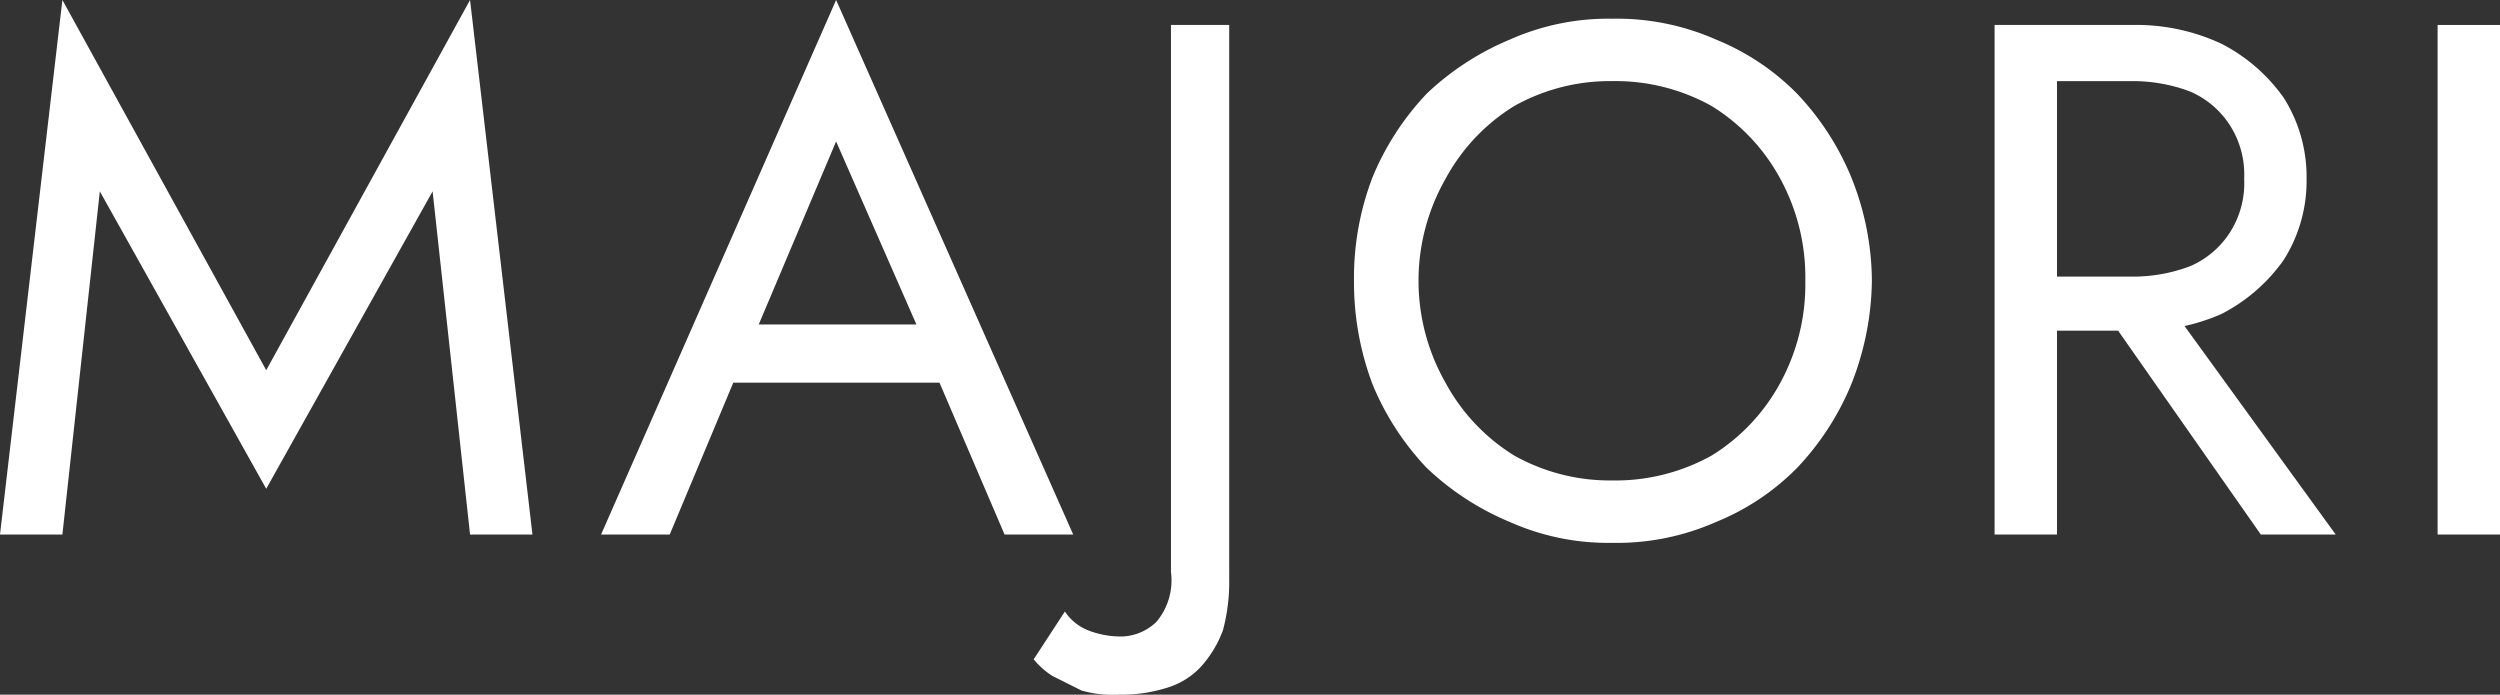
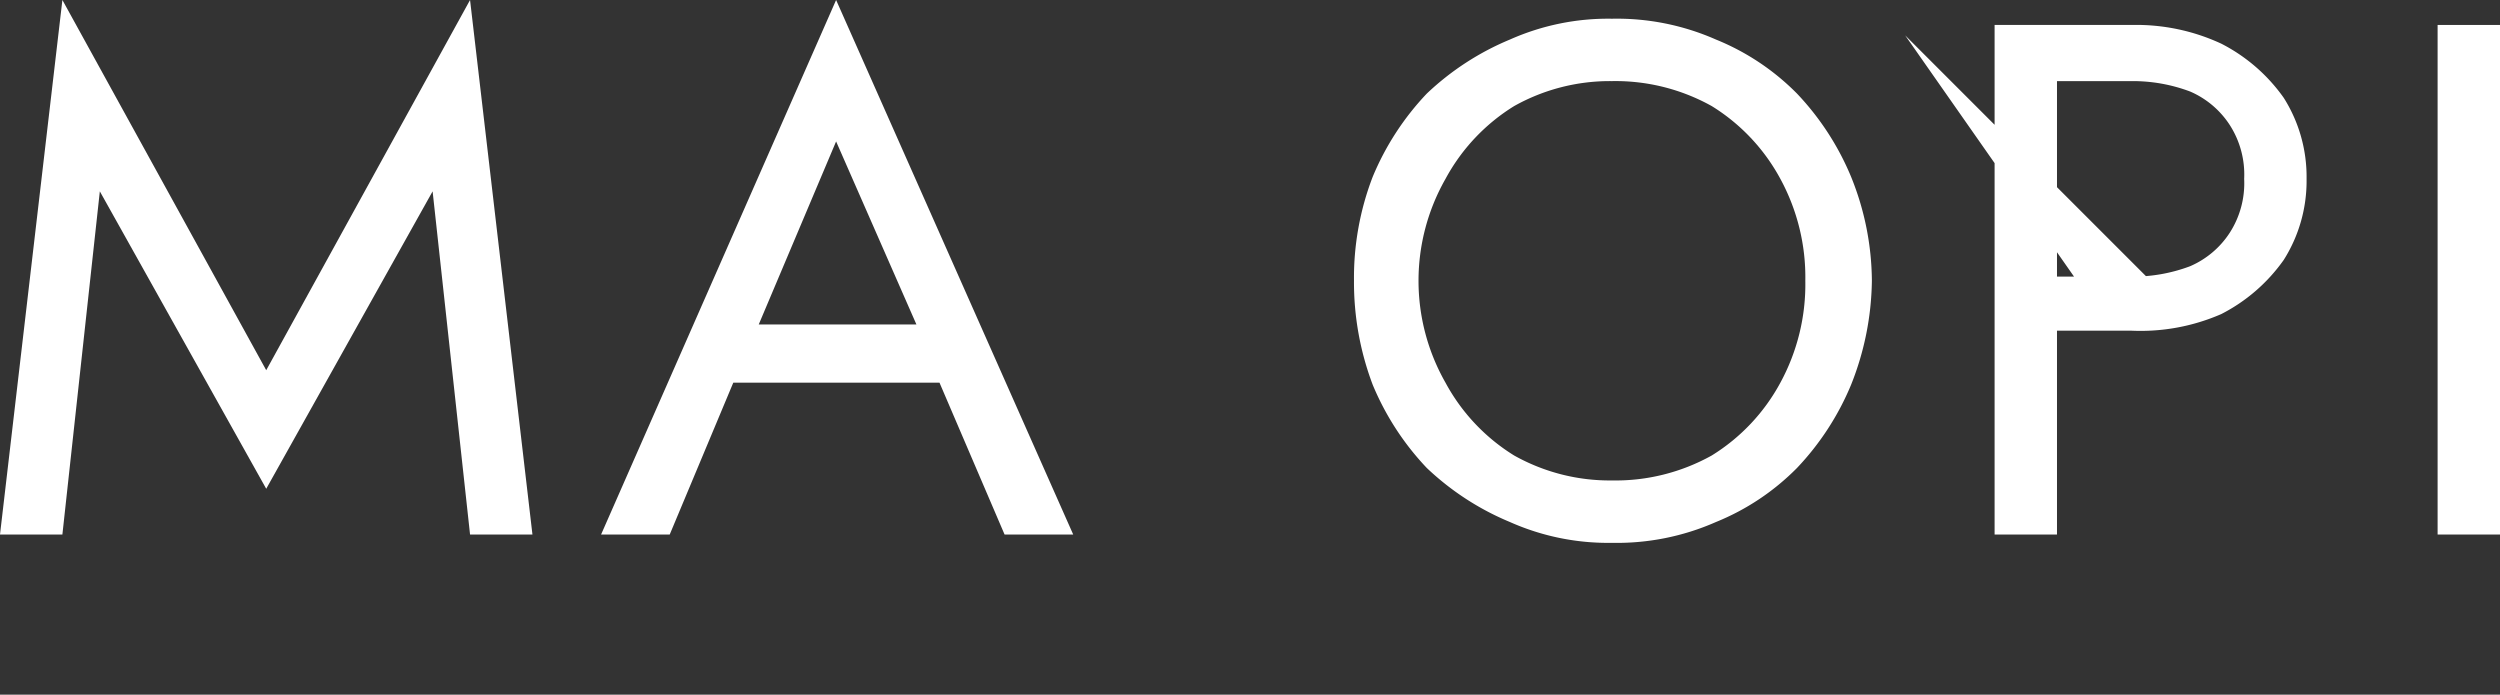
<svg xmlns="http://www.w3.org/2000/svg" id="Layer_1" data-name="Layer 1" viewBox="0 0 120.2 33.4">
  <rect x="0" y="0" width="120.2" height="33.4" fill="#333333" stroke="none" />
  <defs>
    <style>.cls-1{fill:#fff;}</style>
  </defs>
  <path class="cls-1" d="M4.4,29.7h-3L4.4,4l9.8,17.8L24,4l3,25.7H24L22.2,13.2l-8,14.3-8-14.3Z" transform="translate(-1.4 -4)" />
  <path class="cls-1" d="M37.5,20.5l-.3.6-3.6,8.6H30.3L41.6,4,53,29.7H49.7l-3.6-8.4-.2-.7-4.3-9.8Zm-1.2-.9H47.1l1.1,2.8h-13Z" transform="translate(-1.4 -4)" />
-   <path class="cls-1" d="M53.7,34.3a4.3,4.3,0,0,0,1.7.3,2.5,2.5,0,0,0,1.6-.7,3.1,3.1,0,0,0,.7-2.4V5.2h2.8V31.8a9,9,0,0,1-.3,2.5,5.4,5.4,0,0,1-1.1,1.8,3.7,3.7,0,0,1-1.7,1,7.3,7.3,0,0,1-2.2.3,5.5,5.5,0,0,1-1.8-.2L52,36.5a3.8,3.8,0,0,1-.9-.8l1.5-2.3A2.4,2.4,0,0,0,53.7,34.3Z" transform="translate(-1.4 -4)" />
  <path class="cls-1" d="M67.4,12.5a13.1,13.1,0,0,1,2.6-4,13.1,13.1,0,0,1,4-2.6,11.6,11.6,0,0,1,4.9-1,11.8,11.8,0,0,1,5,1,11.6,11.6,0,0,1,3.9,2.6,13.1,13.1,0,0,1,2.6,4,13.5,13.5,0,0,1,1,5,13.9,13.9,0,0,1-1,5,13.1,13.1,0,0,1-2.6,4,11.6,11.6,0,0,1-3.9,2.6,11.8,11.8,0,0,1-5,1,11.6,11.6,0,0,1-4.9-1,13.1,13.1,0,0,1-4-2.6,13.1,13.1,0,0,1-2.6-4,13.9,13.9,0,0,1-.9-5A13.5,13.5,0,0,1,67.4,12.5Zm3.5,9.9a9.3,9.3,0,0,0,3.3,3.5,9.4,9.4,0,0,0,4.7,1.2,9.5,9.5,0,0,0,4.8-1.2A9.3,9.3,0,0,0,87,22.4a9.9,9.9,0,0,0,1.2-4.9A9.9,9.9,0,0,0,87,12.6a9.3,9.3,0,0,0-3.3-3.5,9.5,9.5,0,0,0-4.8-1.2,9.4,9.4,0,0,0-4.7,1.2,9.3,9.3,0,0,0-3.3,3.5,9.9,9.9,0,0,0,0,9.8Z" transform="translate(-1.4 -4)" />
-   <path class="cls-1" d="M100.3,5.2V29.7h-3V5.2Zm-1.4,0h5a9.7,9.7,0,0,1,4.3.9,8.3,8.3,0,0,1,3,2.6,7.1,7.1,0,0,1,1.1,3.9,7.1,7.1,0,0,1-1.1,3.9,8.3,8.3,0,0,1-3,2.6,9.7,9.7,0,0,1-4.3.8h-5V17.3h5a7.8,7.8,0,0,0,2.8-.5,4.3,4.3,0,0,0,1.9-1.6,4.4,4.4,0,0,0,.7-2.6,4.4,4.4,0,0,0-.7-2.6,4.3,4.3,0,0,0-1.9-1.6,7.8,7.8,0,0,0-2.8-.5h-5ZM105,17.7l8.7,12h-3.6l-8.4-12Z" transform="translate(-1.4 -4)" />
+   <path class="cls-1" d="M100.3,5.2V29.7h-3V5.2Zm-1.4,0h5a9.7,9.7,0,0,1,4.3.9,8.3,8.3,0,0,1,3,2.6,7.1,7.1,0,0,1,1.1,3.9,7.1,7.1,0,0,1-1.1,3.9,8.3,8.3,0,0,1-3,2.6,9.7,9.7,0,0,1-4.3.8h-5V17.3h5a7.8,7.8,0,0,0,2.8-.5,4.3,4.3,0,0,0,1.9-1.6,4.4,4.4,0,0,0,.7-2.6,4.4,4.4,0,0,0-.7-2.6,4.3,4.3,0,0,0-1.9-1.6,7.8,7.8,0,0,0-2.8-.5h-5ZM105,17.7h-3.6l-8.4-12Z" transform="translate(-1.4 -4)" />
  <path class="cls-1" d="M121.6,5.2V29.7h-3V5.2Z" transform="translate(-1.4 -4)" />
</svg>